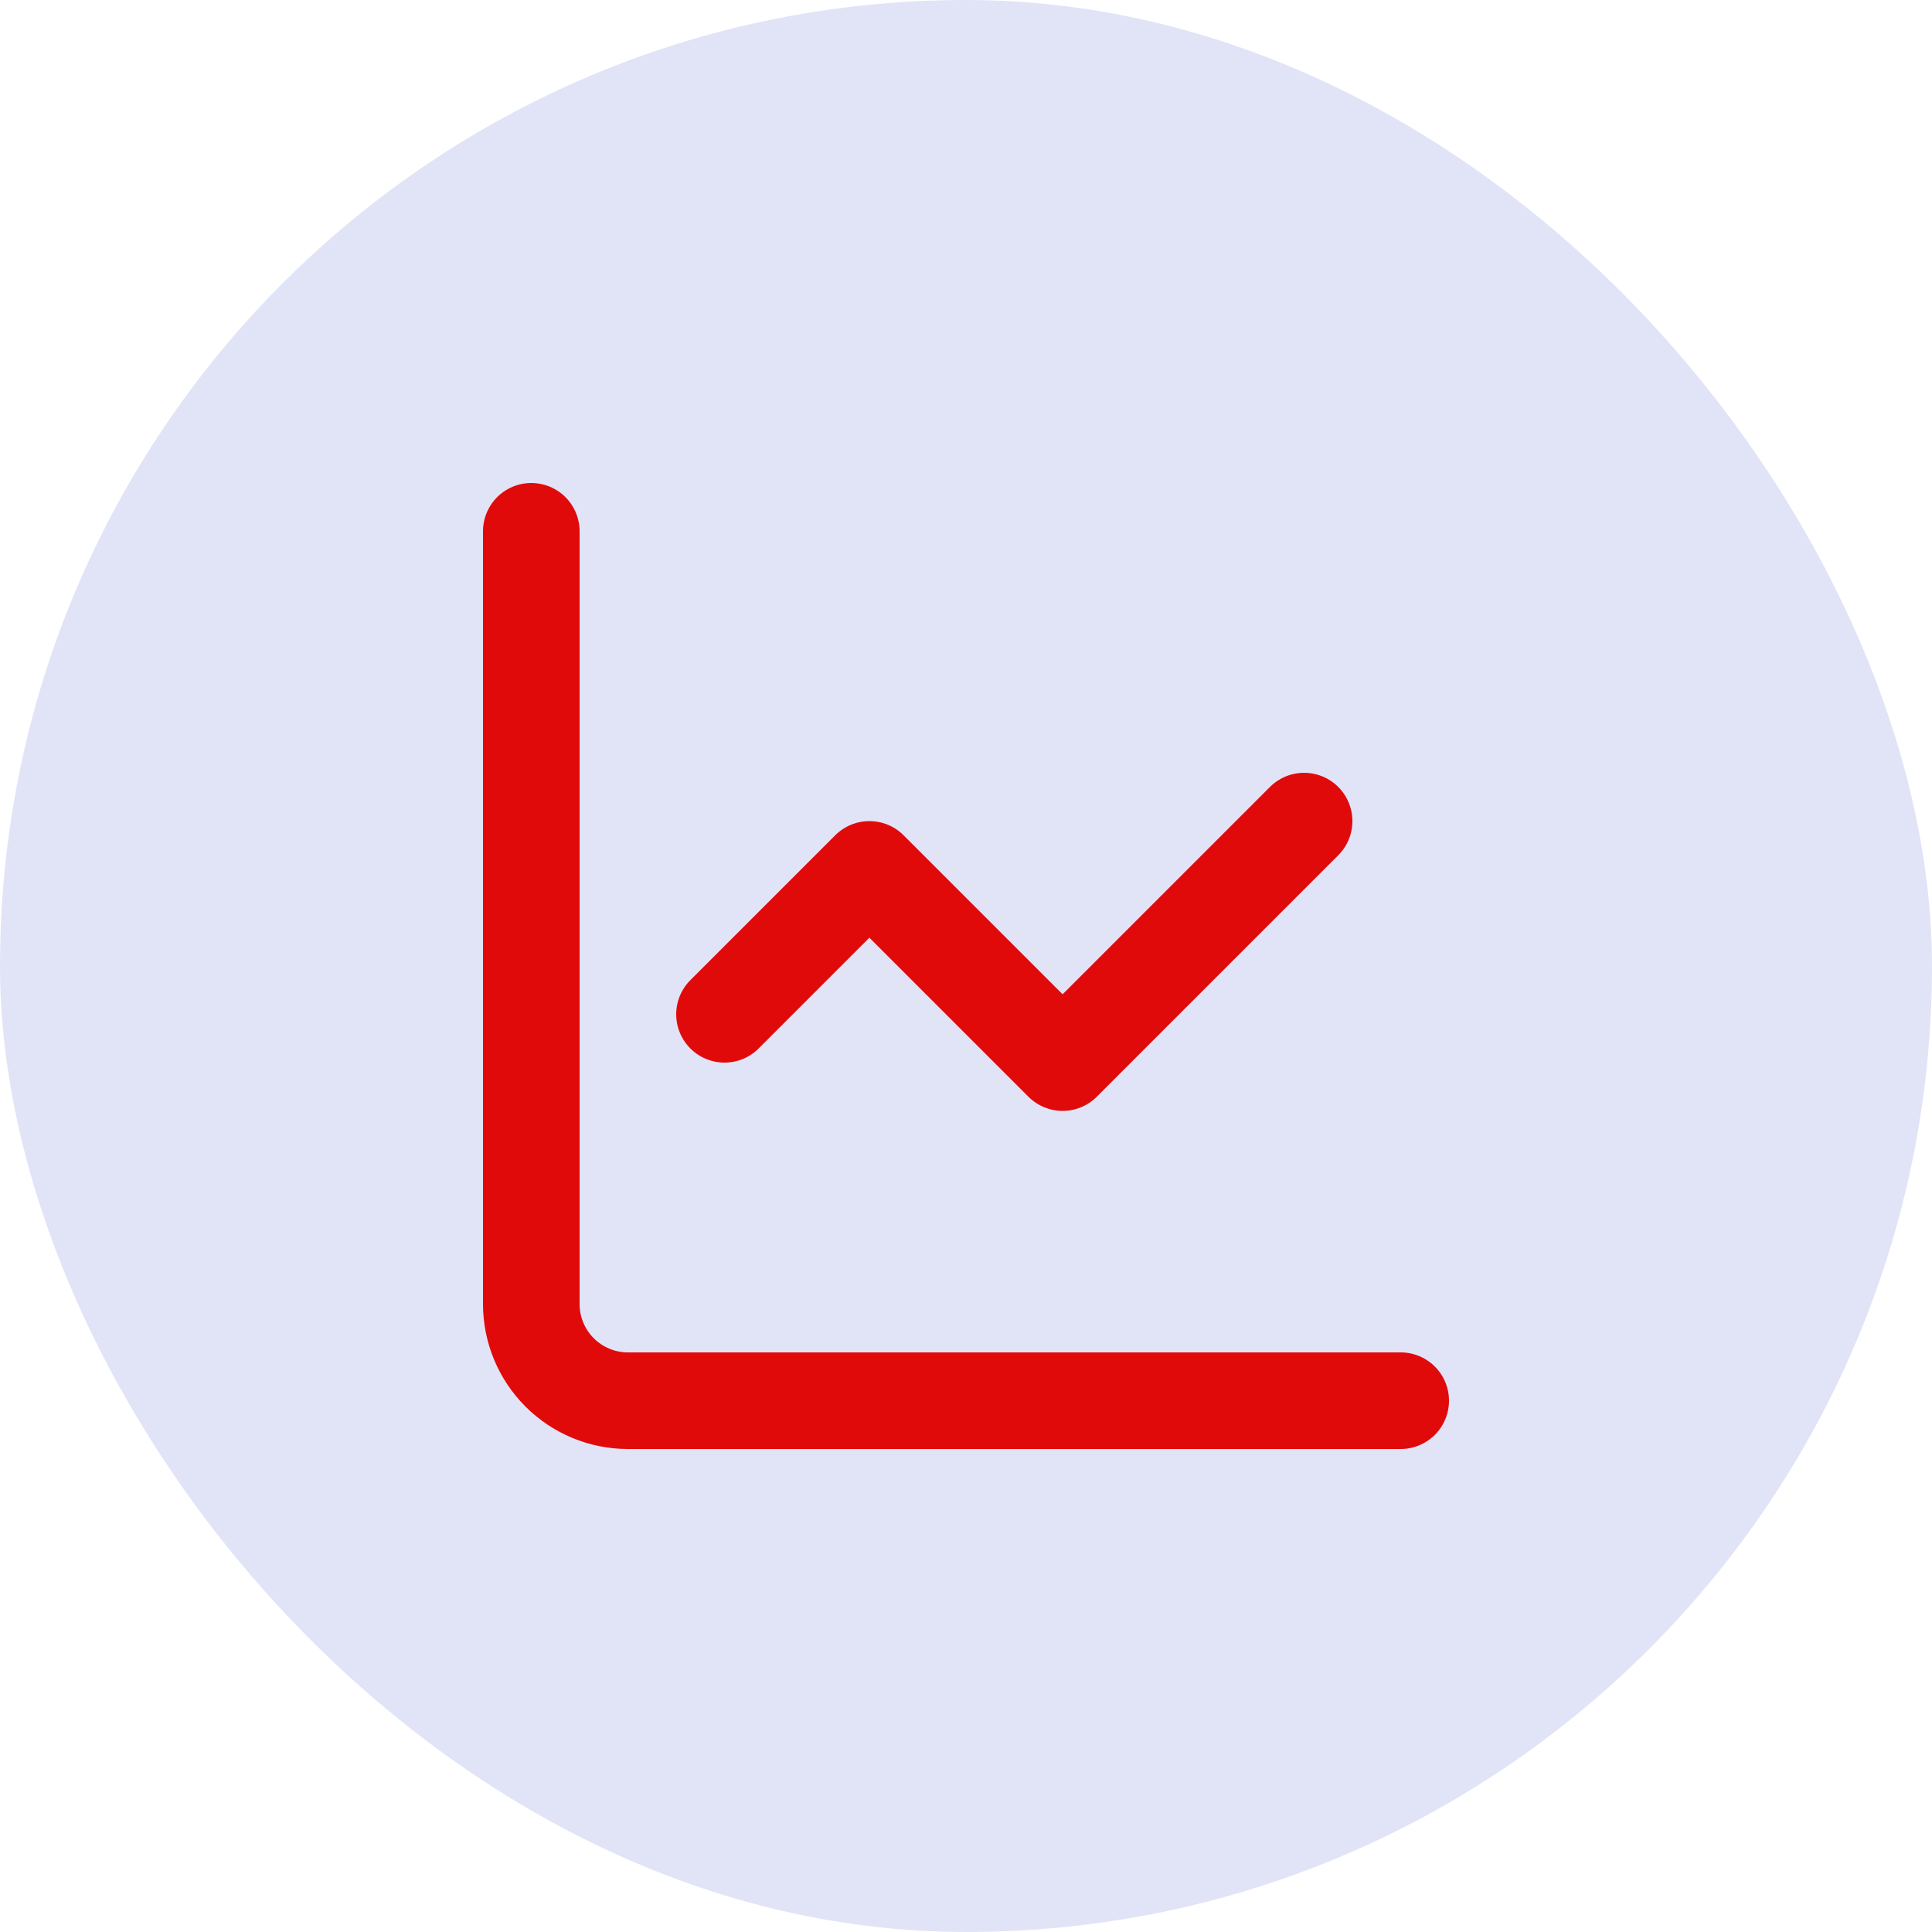
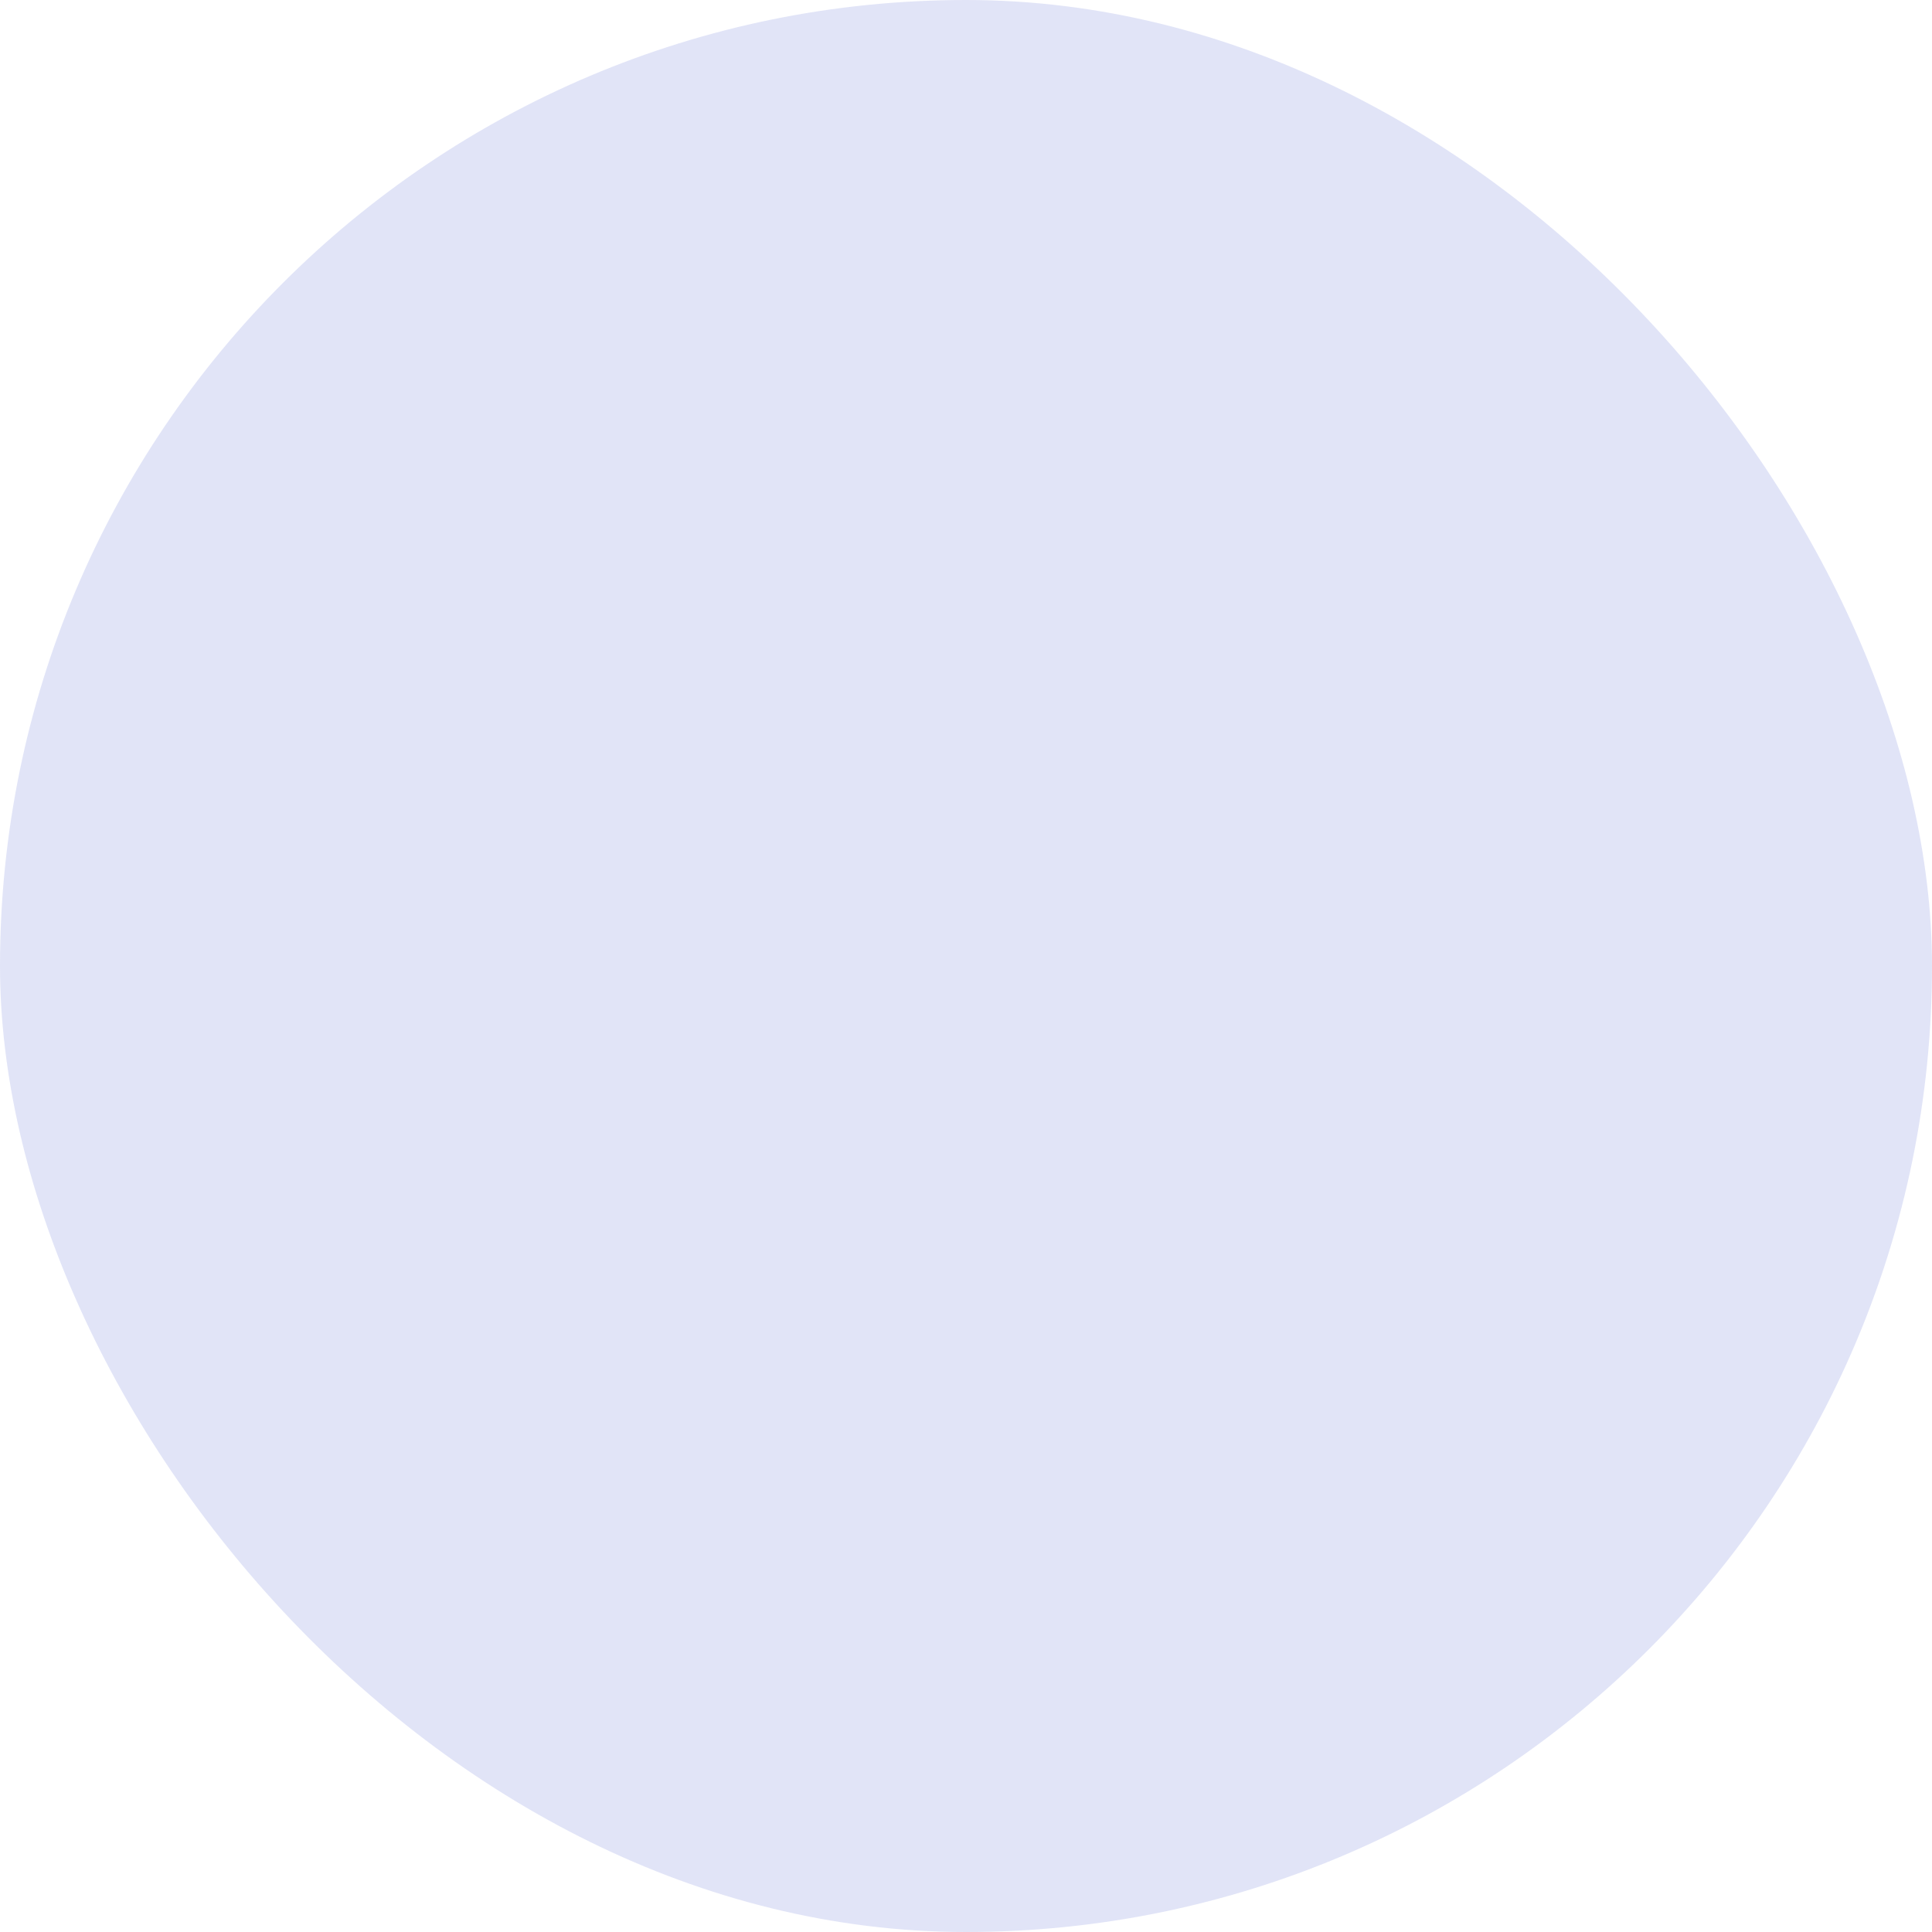
<svg xmlns="http://www.w3.org/2000/svg" width="40" height="40" viewBox="0 0 40 40" fill="none">
  <rect width="40" height="40" rx="20" fill="#6D79D8" fill-opacity="0.2" />
-   <path d="M11 11V27C11 27.53 11.211 28.039 11.586 28.414C11.961 28.789 12.47 29 13 29H29M27 17L22 22L18 18L15 21" stroke="#E10A0A" stroke-width="2" stroke-linecap="round" stroke-linejoin="round" />
</svg>